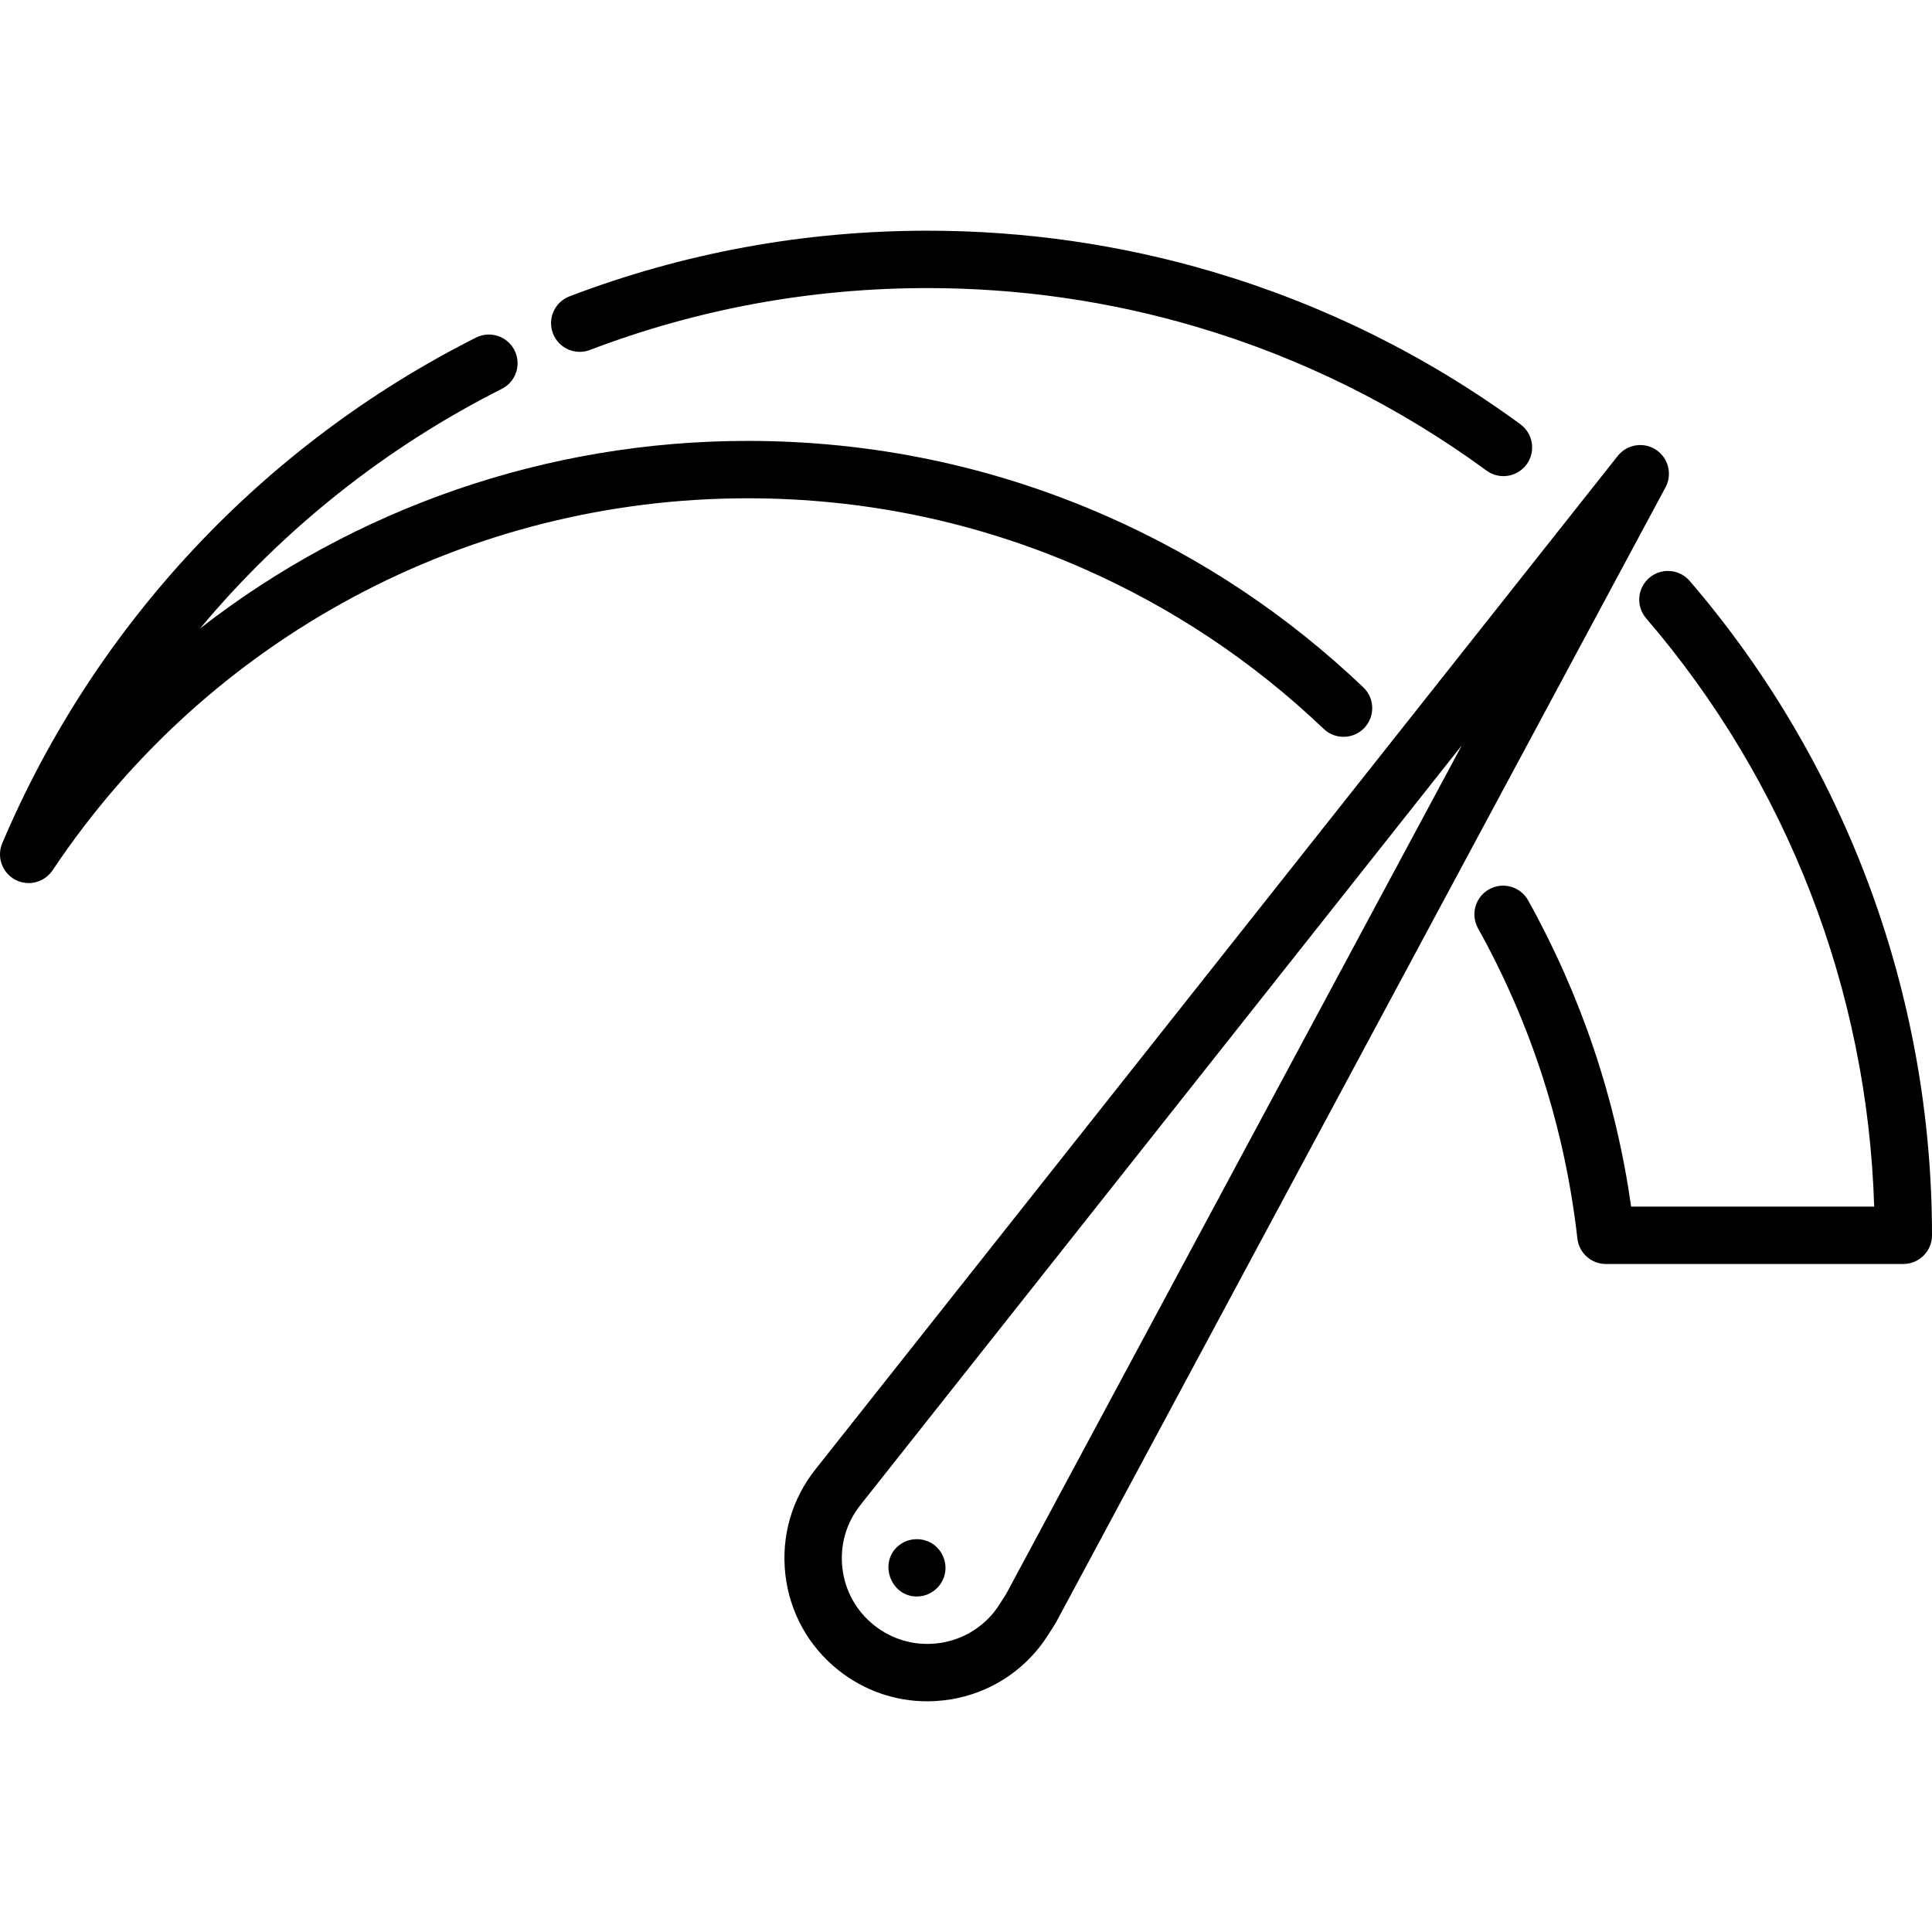
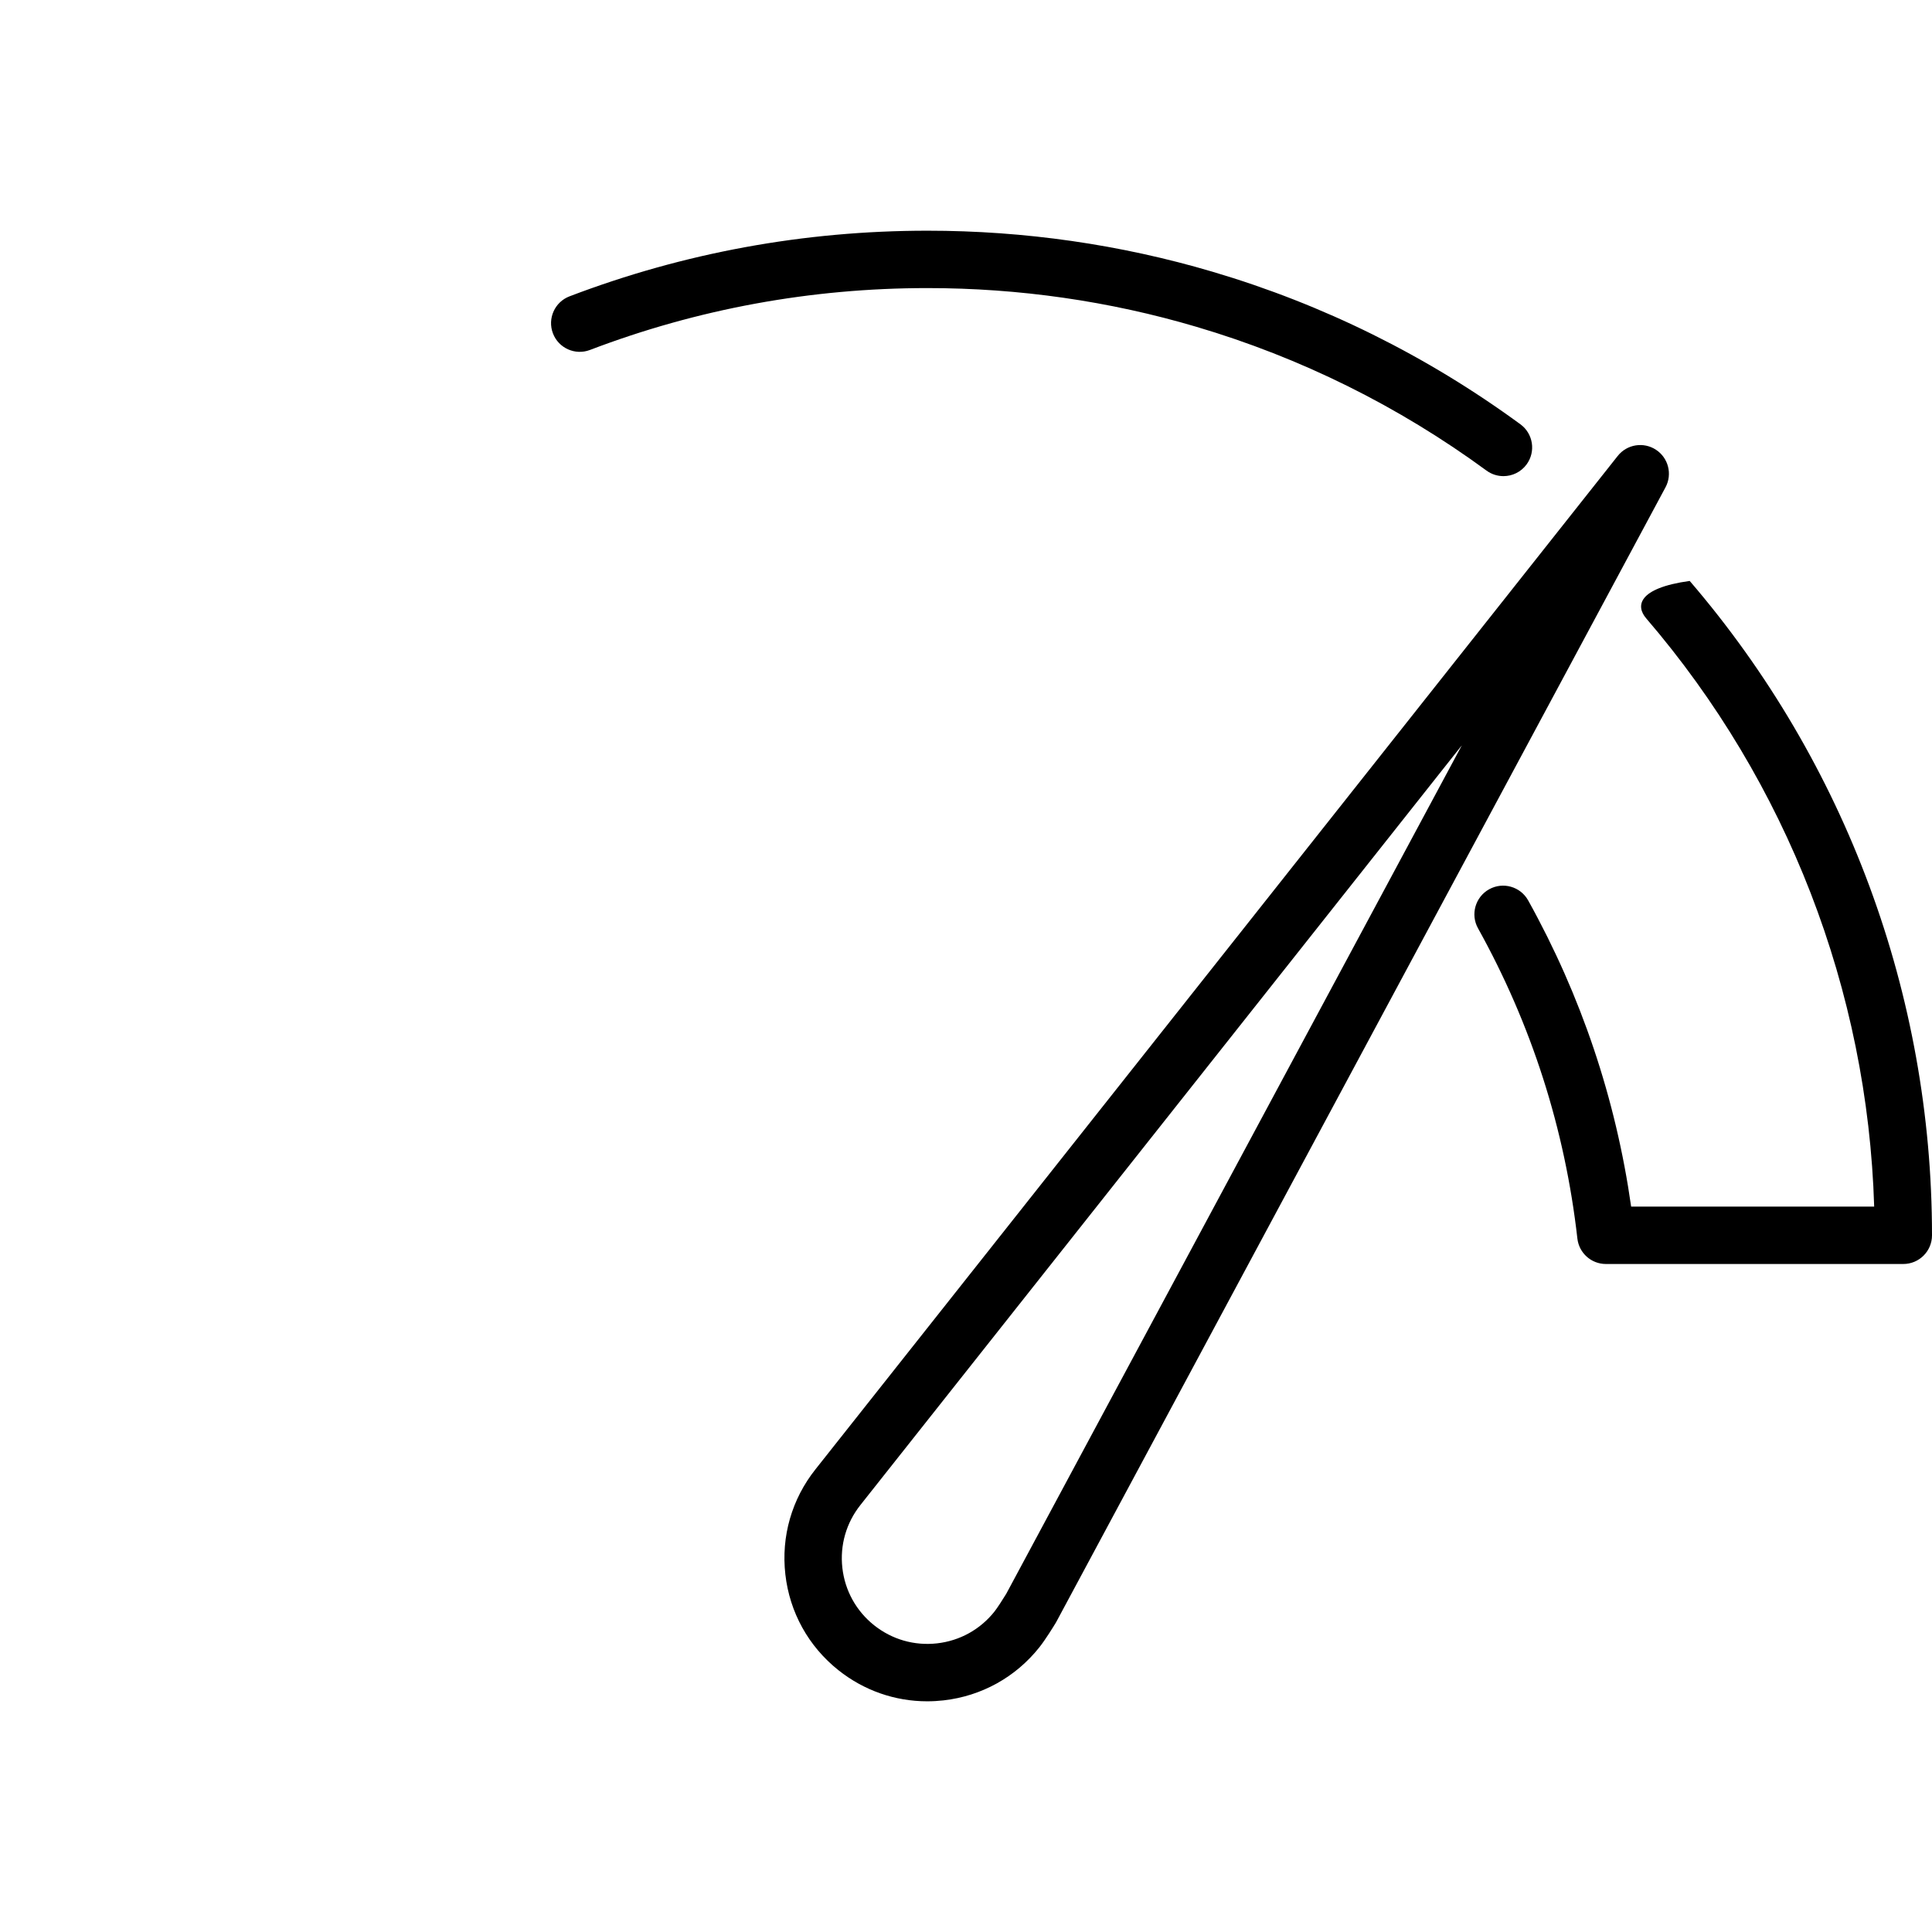
<svg xmlns="http://www.w3.org/2000/svg" width="512" height="512" viewBox="0 0 512 512" fill="none">
  <g clip-path="url(#clip0)">
    <path d="M438.852 119.191C435.559 117.028 431.16 117.738 428.715 120.826L216.133 389.353C209.828 397.272 206.984 407.174 208.126 417.232C209.268 427.29 214.258 436.303 222.177 442.608C228.952 448.002 237.175 450.863 245.708 450.863C247.15 450.863 248.602 450.781 250.055 450.617C260.113 449.475 269.126 444.485 275.431 436.566C277.102 434.466 279.341 430.801 279.773 430.087C279.841 429.975 279.906 429.862 279.967 429.746L441.376 129.145C443.24 125.672 442.145 121.353 438.852 119.191ZM266.665 422.372C265.781 423.821 264.292 426.138 263.533 427.093C259.758 431.835 254.363 434.823 248.34 435.506C242.318 436.188 236.39 434.486 231.649 430.711C226.907 426.935 223.919 421.541 223.236 415.518C222.553 409.496 224.255 403.568 228.044 398.811L387.408 197.508L266.665 422.372Z" fill="black" />
-     <path d="M447.789 153.954C445.053 150.768 440.252 150.405 437.066 153.141C433.88 155.877 433.516 160.679 436.253 163.864C473.64 207.383 494.941 262.48 496.676 319.763H432.27C428.208 291.184 419.041 263.916 404.979 238.618C402.939 234.948 398.309 233.626 394.639 235.667C390.969 237.707 389.647 242.337 391.688 246.007C405.874 271.526 414.733 299.188 418.022 328.223C418.457 332.067 421.709 334.971 425.577 334.971H504.397C508.596 334.971 512.001 331.566 512.001 327.367C512 263.738 489.196 202.152 447.789 153.954Z" fill="black" />
+     <path d="M447.789 153.954C433.88 155.877 433.516 160.679 436.253 163.864C473.64 207.383 494.941 262.48 496.676 319.763H432.27C428.208 291.184 419.041 263.916 404.979 238.618C402.939 234.948 398.309 233.626 394.639 235.667C390.969 237.707 389.647 242.337 391.688 246.007C405.874 271.526 414.733 299.188 418.022 328.223C418.457 332.067 421.709 334.971 425.577 334.971H504.397C508.596 334.971 512.001 331.566 512.001 327.367C512 263.738 489.196 202.152 447.789 153.954Z" fill="black" />
    <path d="M402.926 112.442C378.138 94.287 350.689 80.686 321.344 72.016C296.935 64.798 271.513 61.138 245.783 61.138C213.106 61.138 181.193 66.99 150.929 78.533C147.005 80.029 145.037 84.424 146.534 88.347C148.031 92.27 152.427 94.239 156.348 92.741C184.874 81.861 214.963 76.345 245.782 76.345C270.052 76.345 294.023 79.795 317.032 86.599C344.694 94.771 370.569 107.593 393.939 124.71C395.293 125.702 396.867 126.18 398.426 126.18C400.767 126.18 403.077 125.102 404.567 123.068C407.048 119.681 406.314 114.923 402.926 112.442Z" fill="black" />
-     <path d="M361.297 182.159C341.241 163.037 318.255 147.724 292.979 136.646C263.01 123.506 231.094 116.844 198.116 116.844C144.768 116.844 93.965 134.716 53.023 166.542C74.904 140.337 102.066 118.629 132.984 103.051C136.734 101.161 138.243 96.589 136.353 92.838C134.464 89.088 129.892 87.58 126.14 89.469C69.799 117.86 25.218 165.441 0.605 223.449C-0.928 227.061 0.54 231.246 3.993 233.11C5.138 233.728 6.377 234.024 7.6 234.024C10.068 234.024 12.473 232.823 13.93 230.642C55.154 168.908 124.008 132.052 198.116 132.052C228.979 132.052 258.841 138.283 286.872 150.574C310.522 160.941 332.031 175.271 350.802 193.166C353.842 196.064 358.655 195.95 361.553 192.909C364.451 189.87 364.337 185.057 361.297 182.159Z" fill="black" />
-     <path d="M247.036 409.061C244.287 407.334 240.665 407.546 238.148 409.604C232.742 414.023 236.001 423.09 242.966 423.09C246.415 423.09 249.504 420.67 250.345 417.329C251.133 414.195 249.775 410.782 247.036 409.061Z" fill="black" />
  </g>
  <defs>
    <clipPath id="clip0">
      <rect width="512.001" height="512.001" fill="white" />
    </clipPath>
  </defs>
</svg>